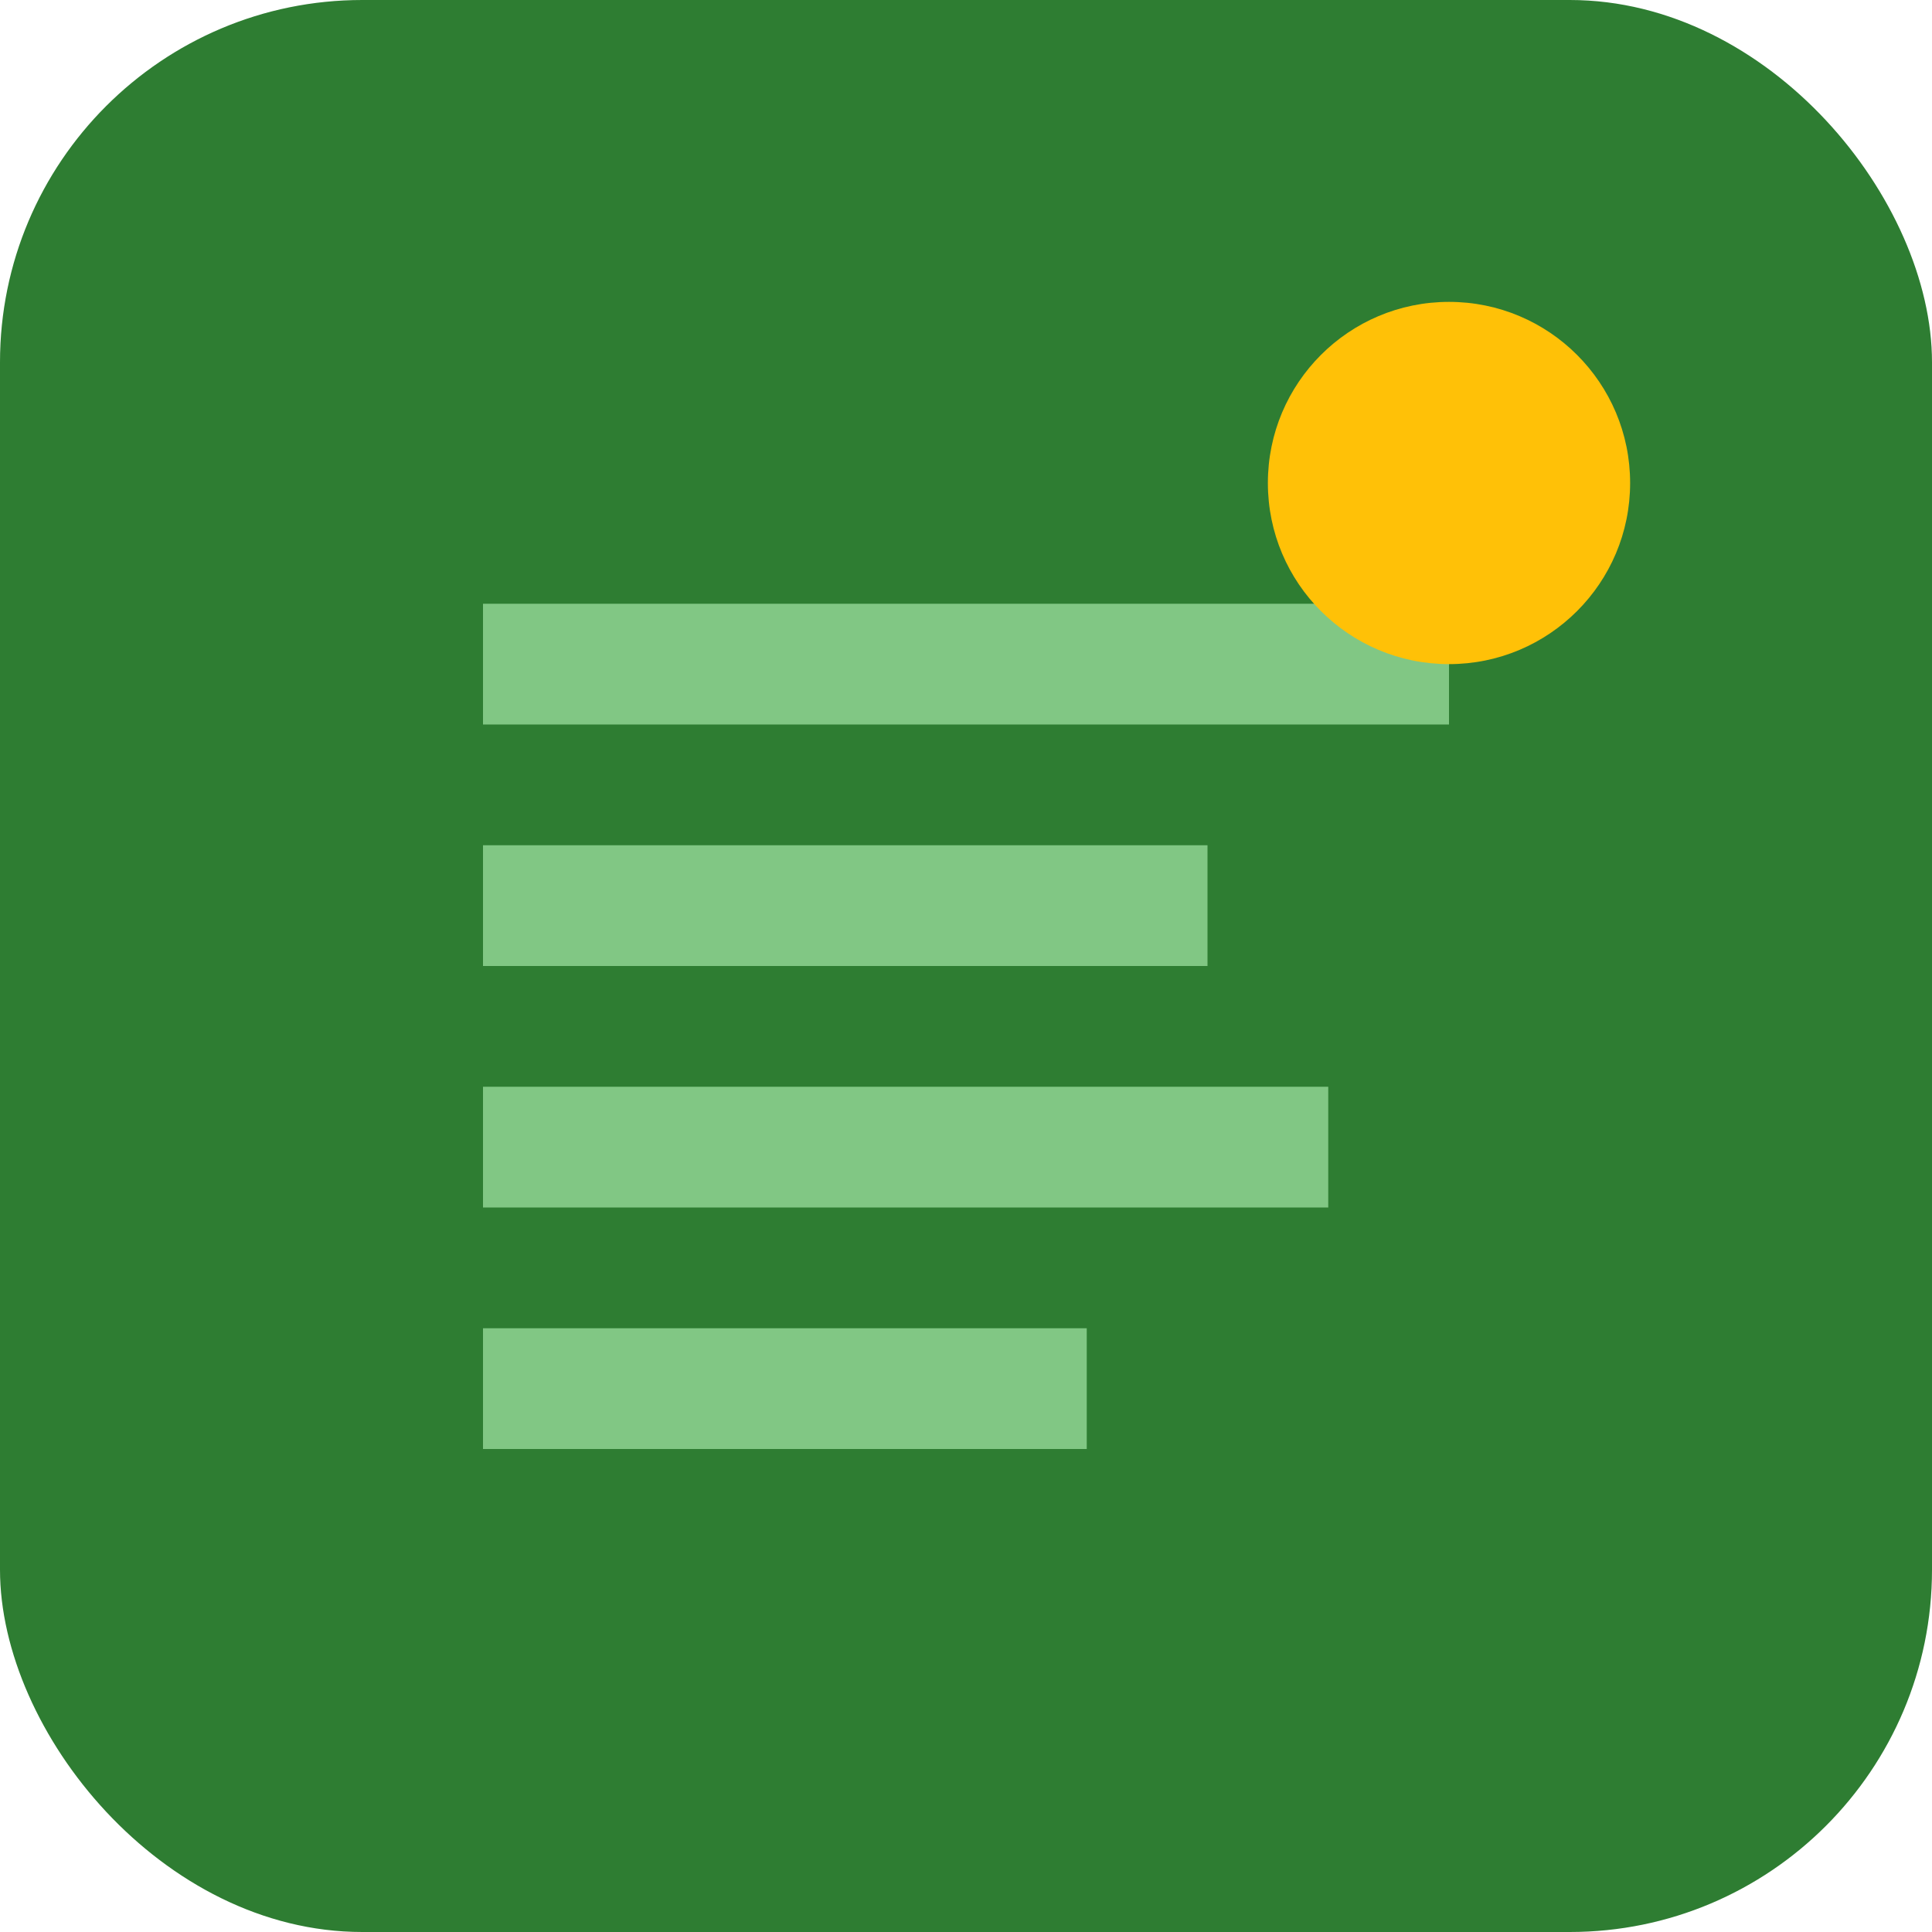
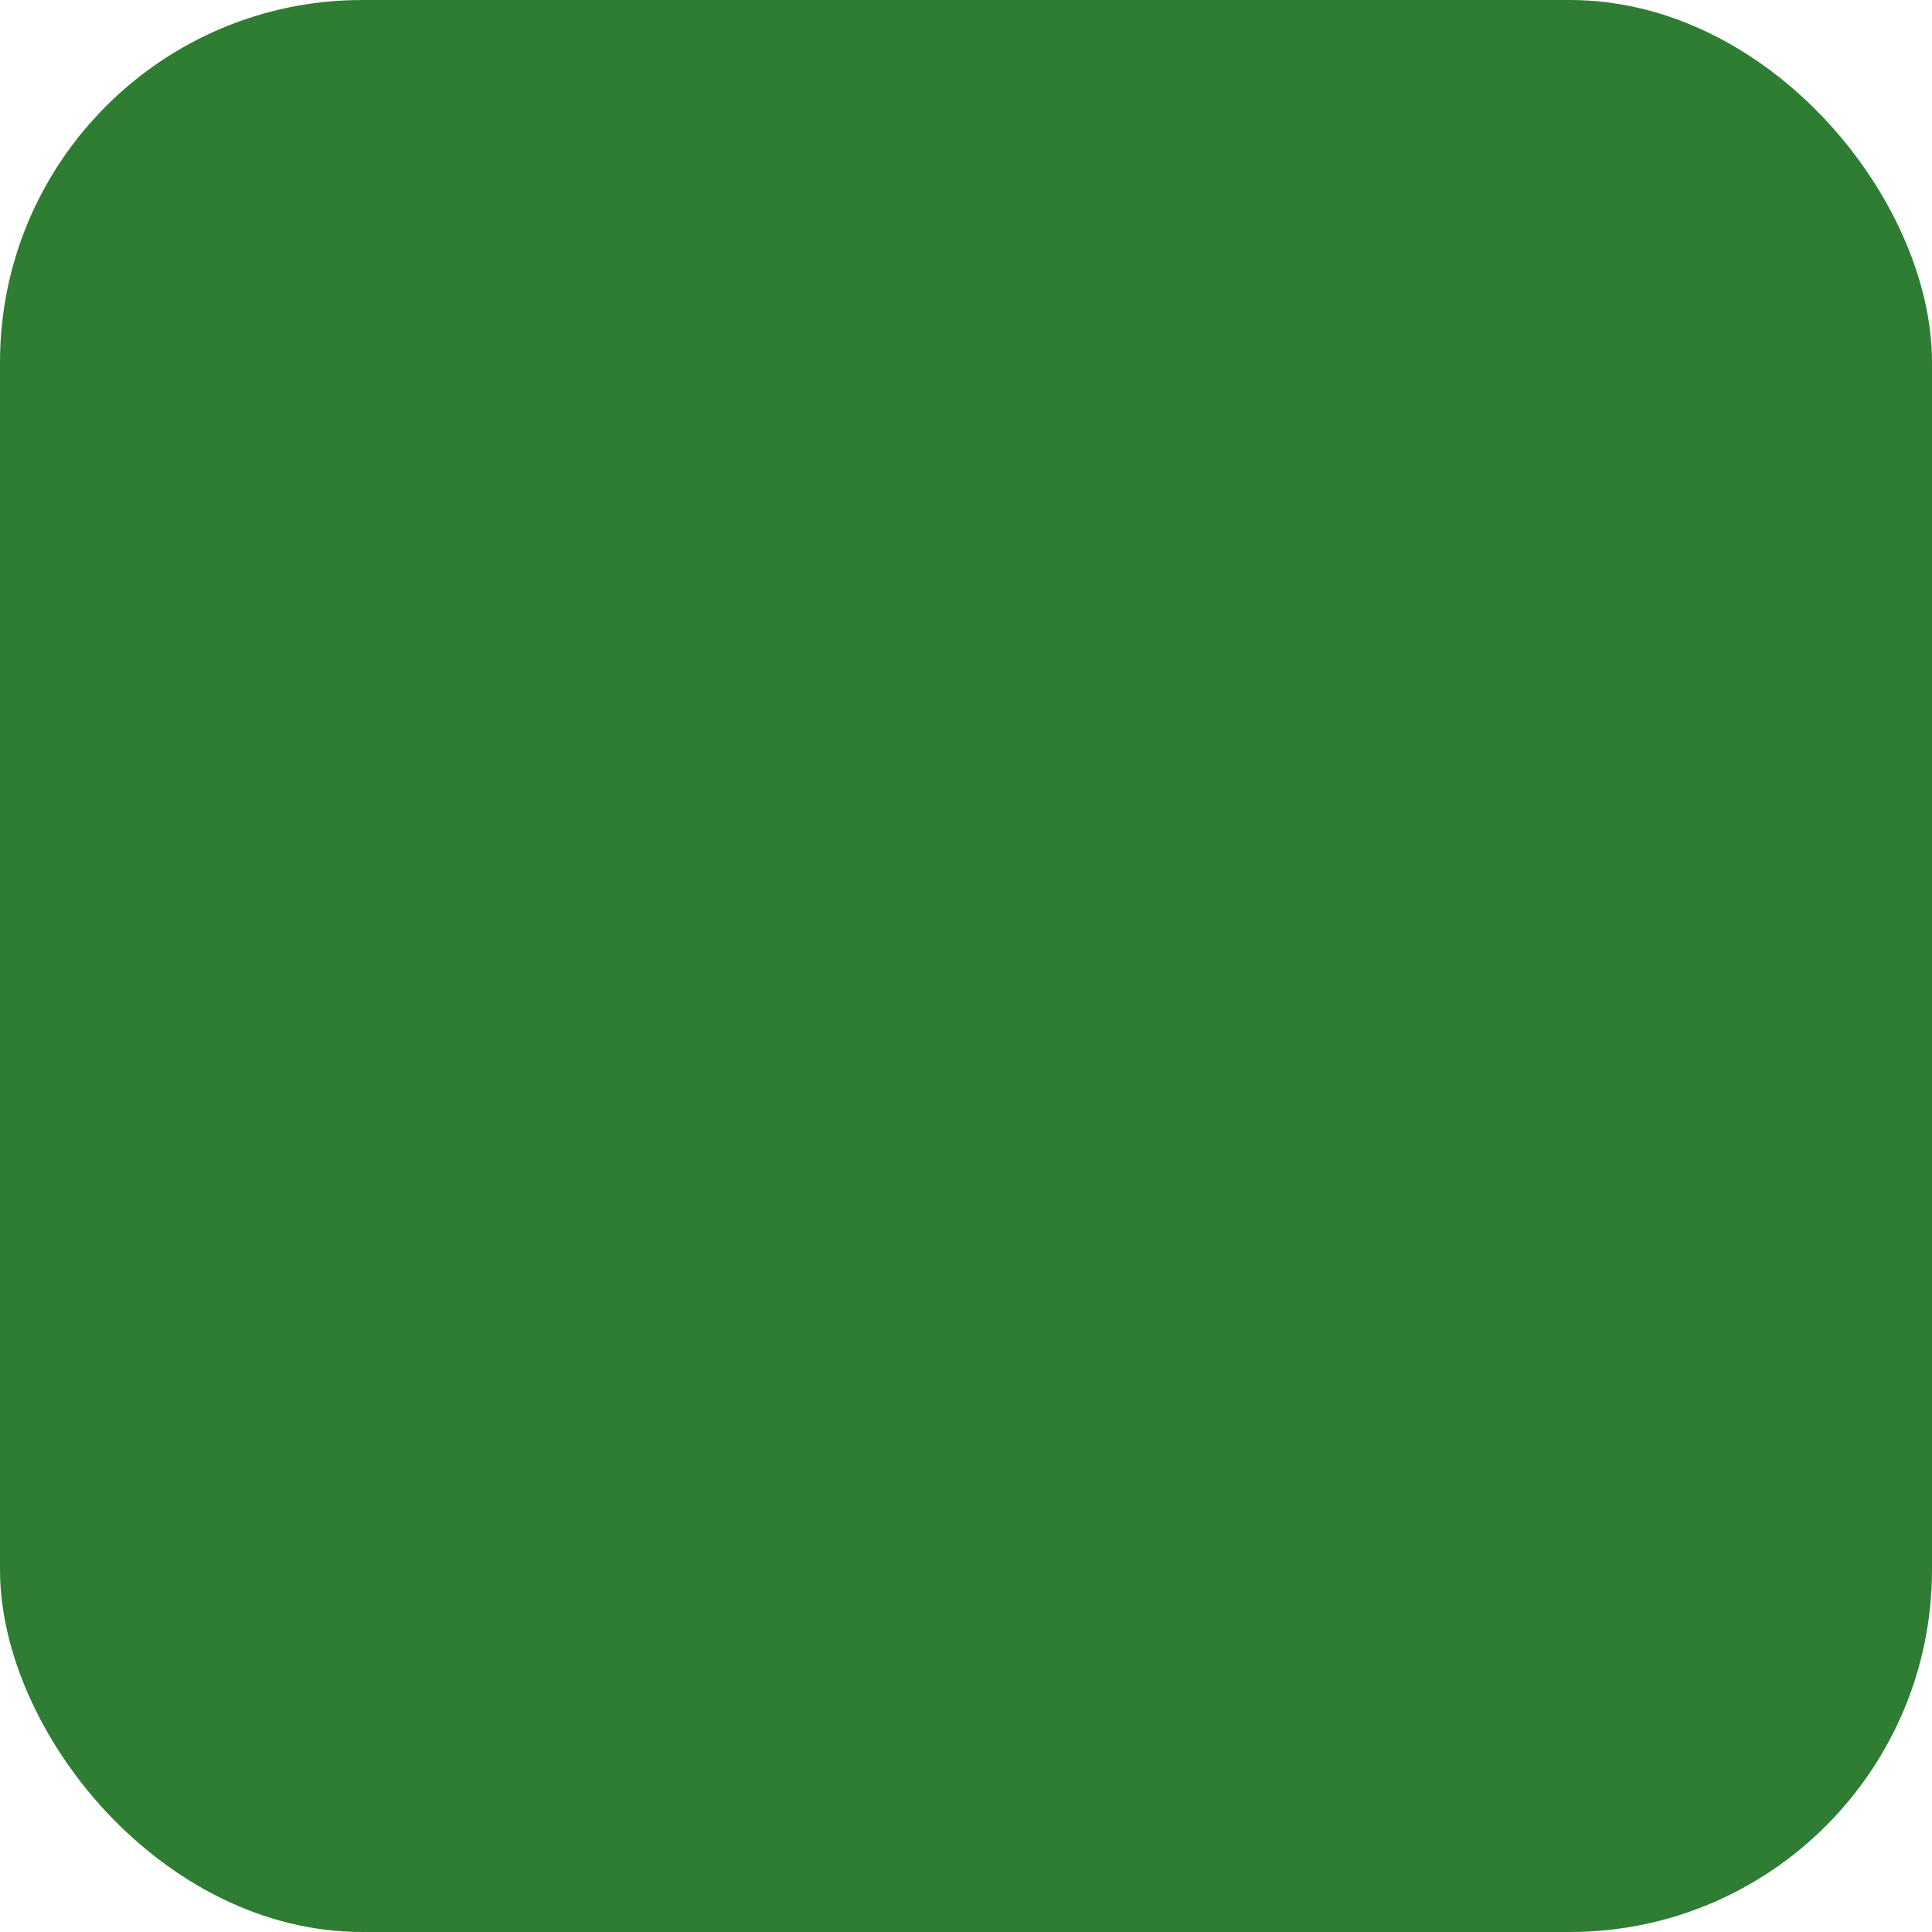
<svg xmlns="http://www.w3.org/2000/svg" viewBox="0 0 32 32" width="32" height="32">
  <rect width="32" height="32" fill="#2E7D32" rx="6" />
-   <path d="M8 10h16v2H8zm0 4h12v2H8zm0 4h14v2H8zm0 4h10v2H8z" fill="#81C784" />
-   <circle cx="24" cy="8" r="3" fill="#FFC107" />
</svg>